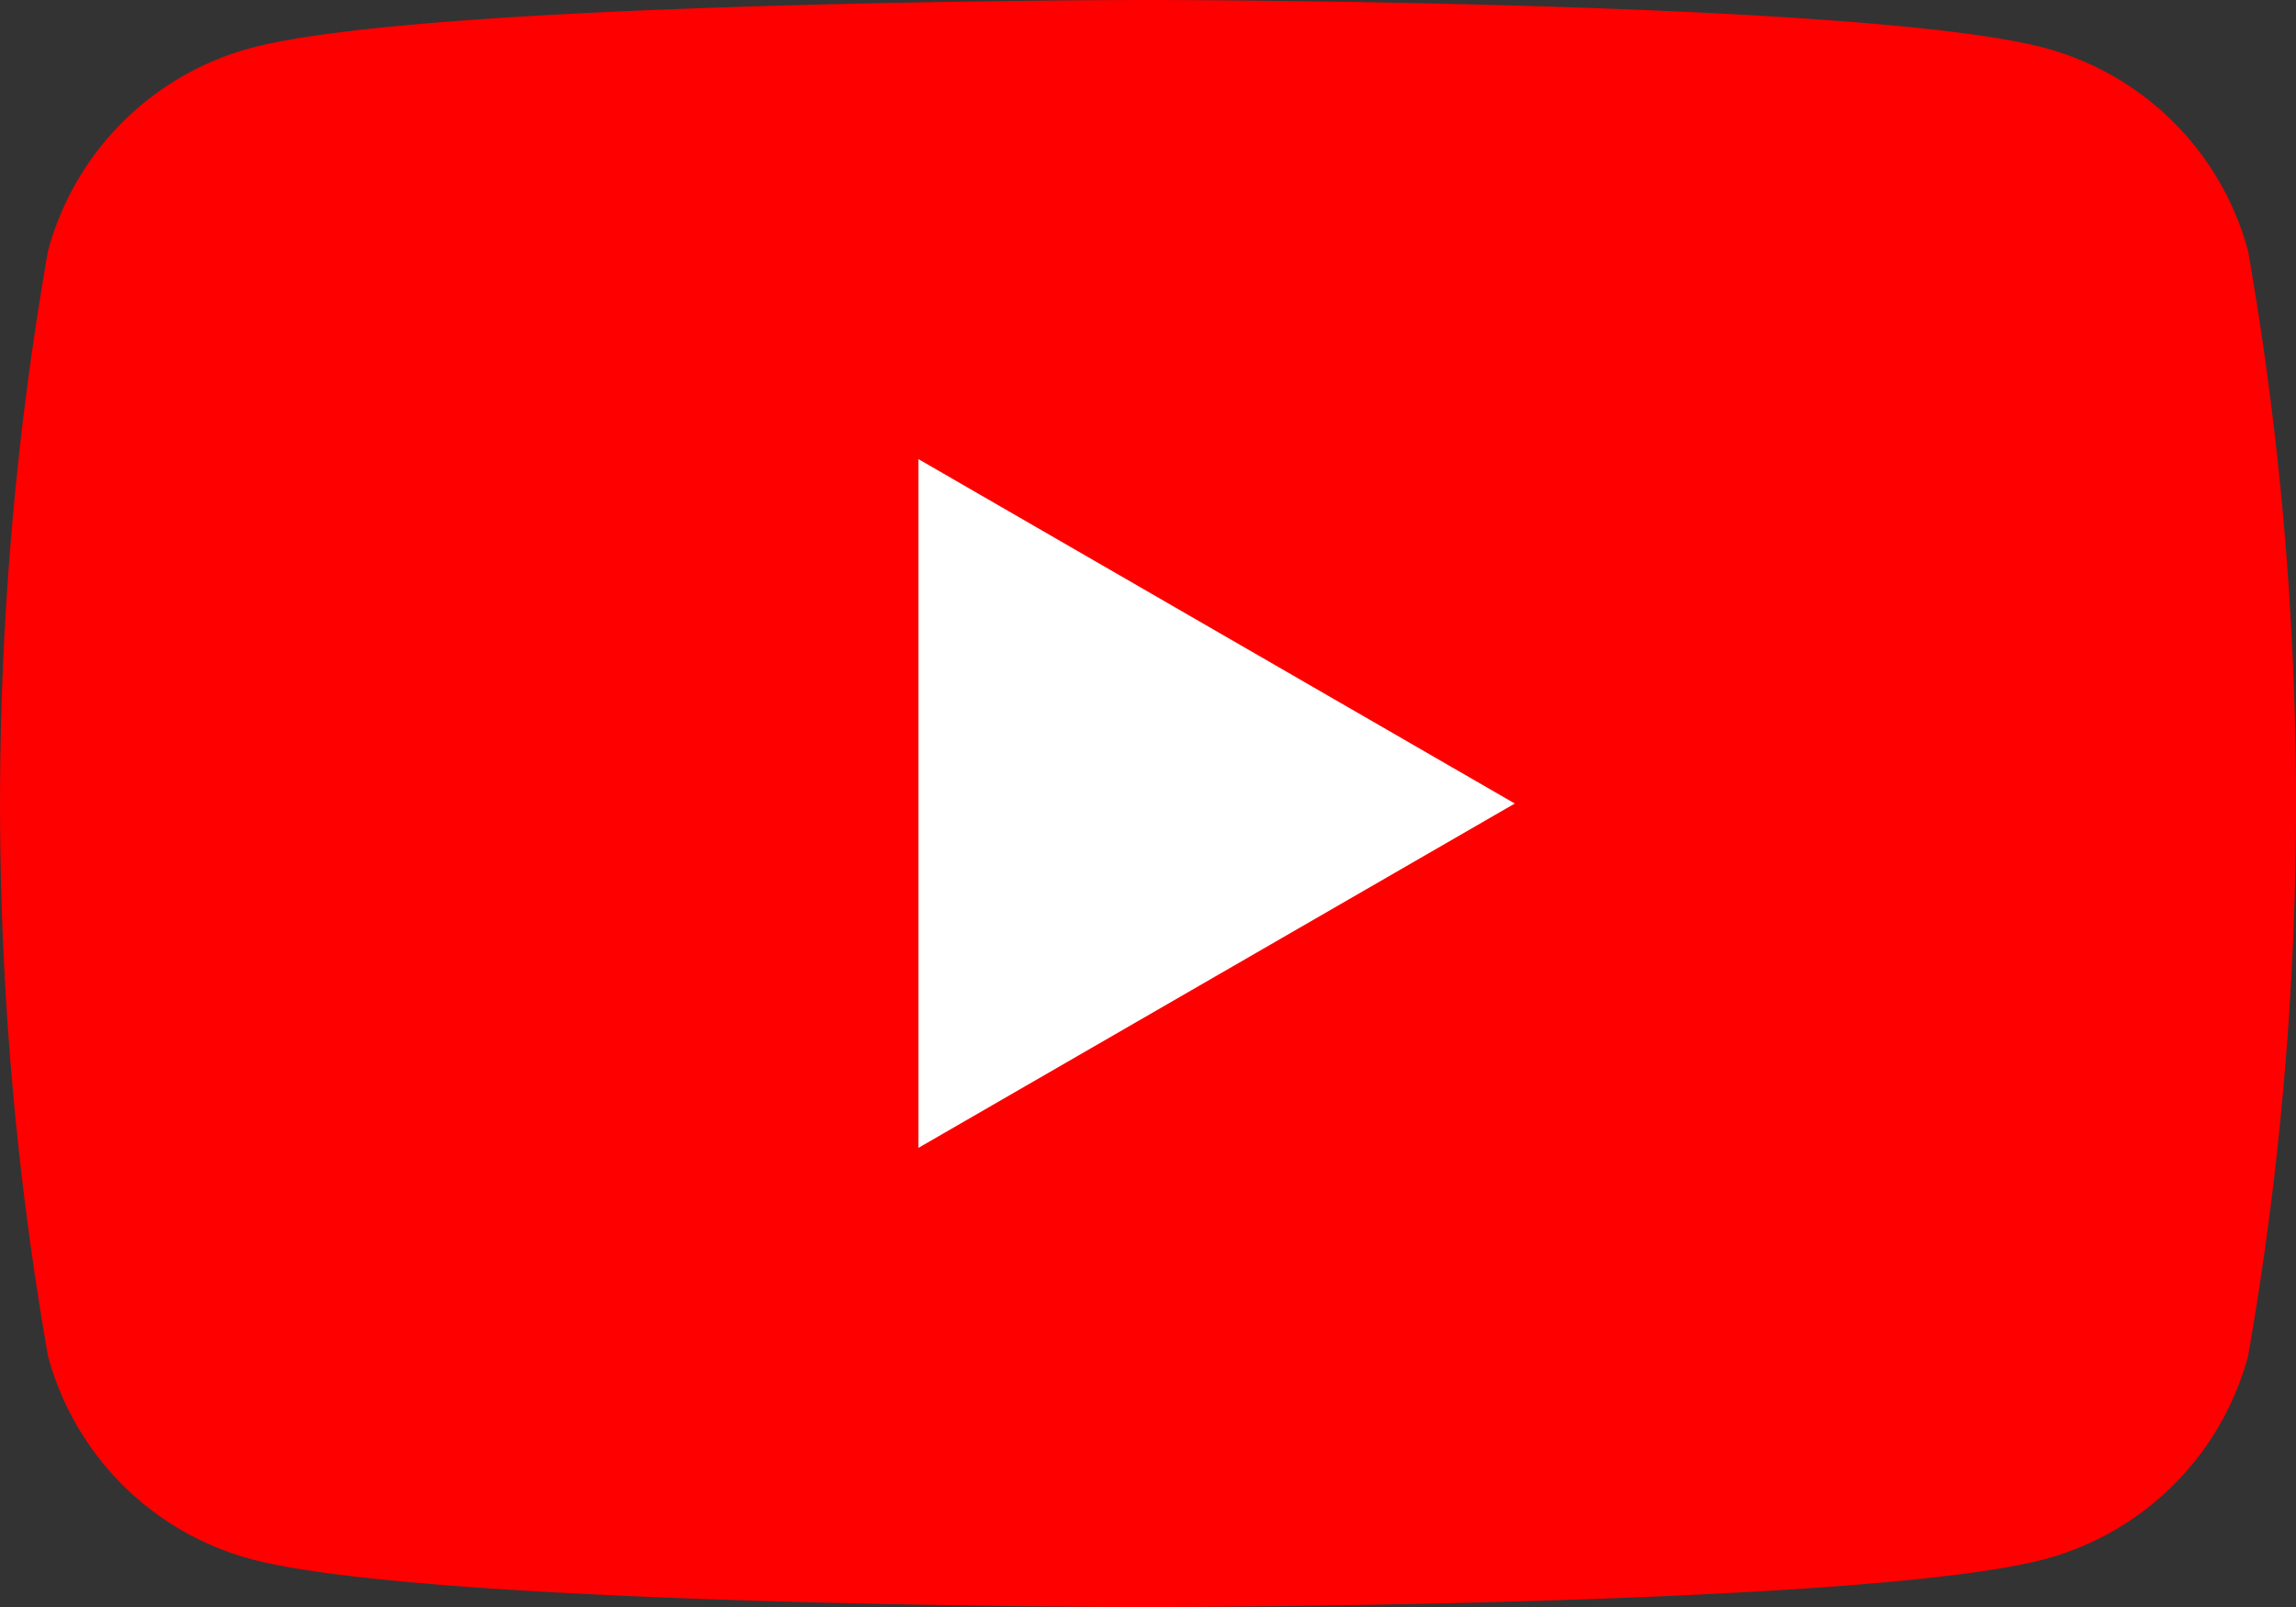
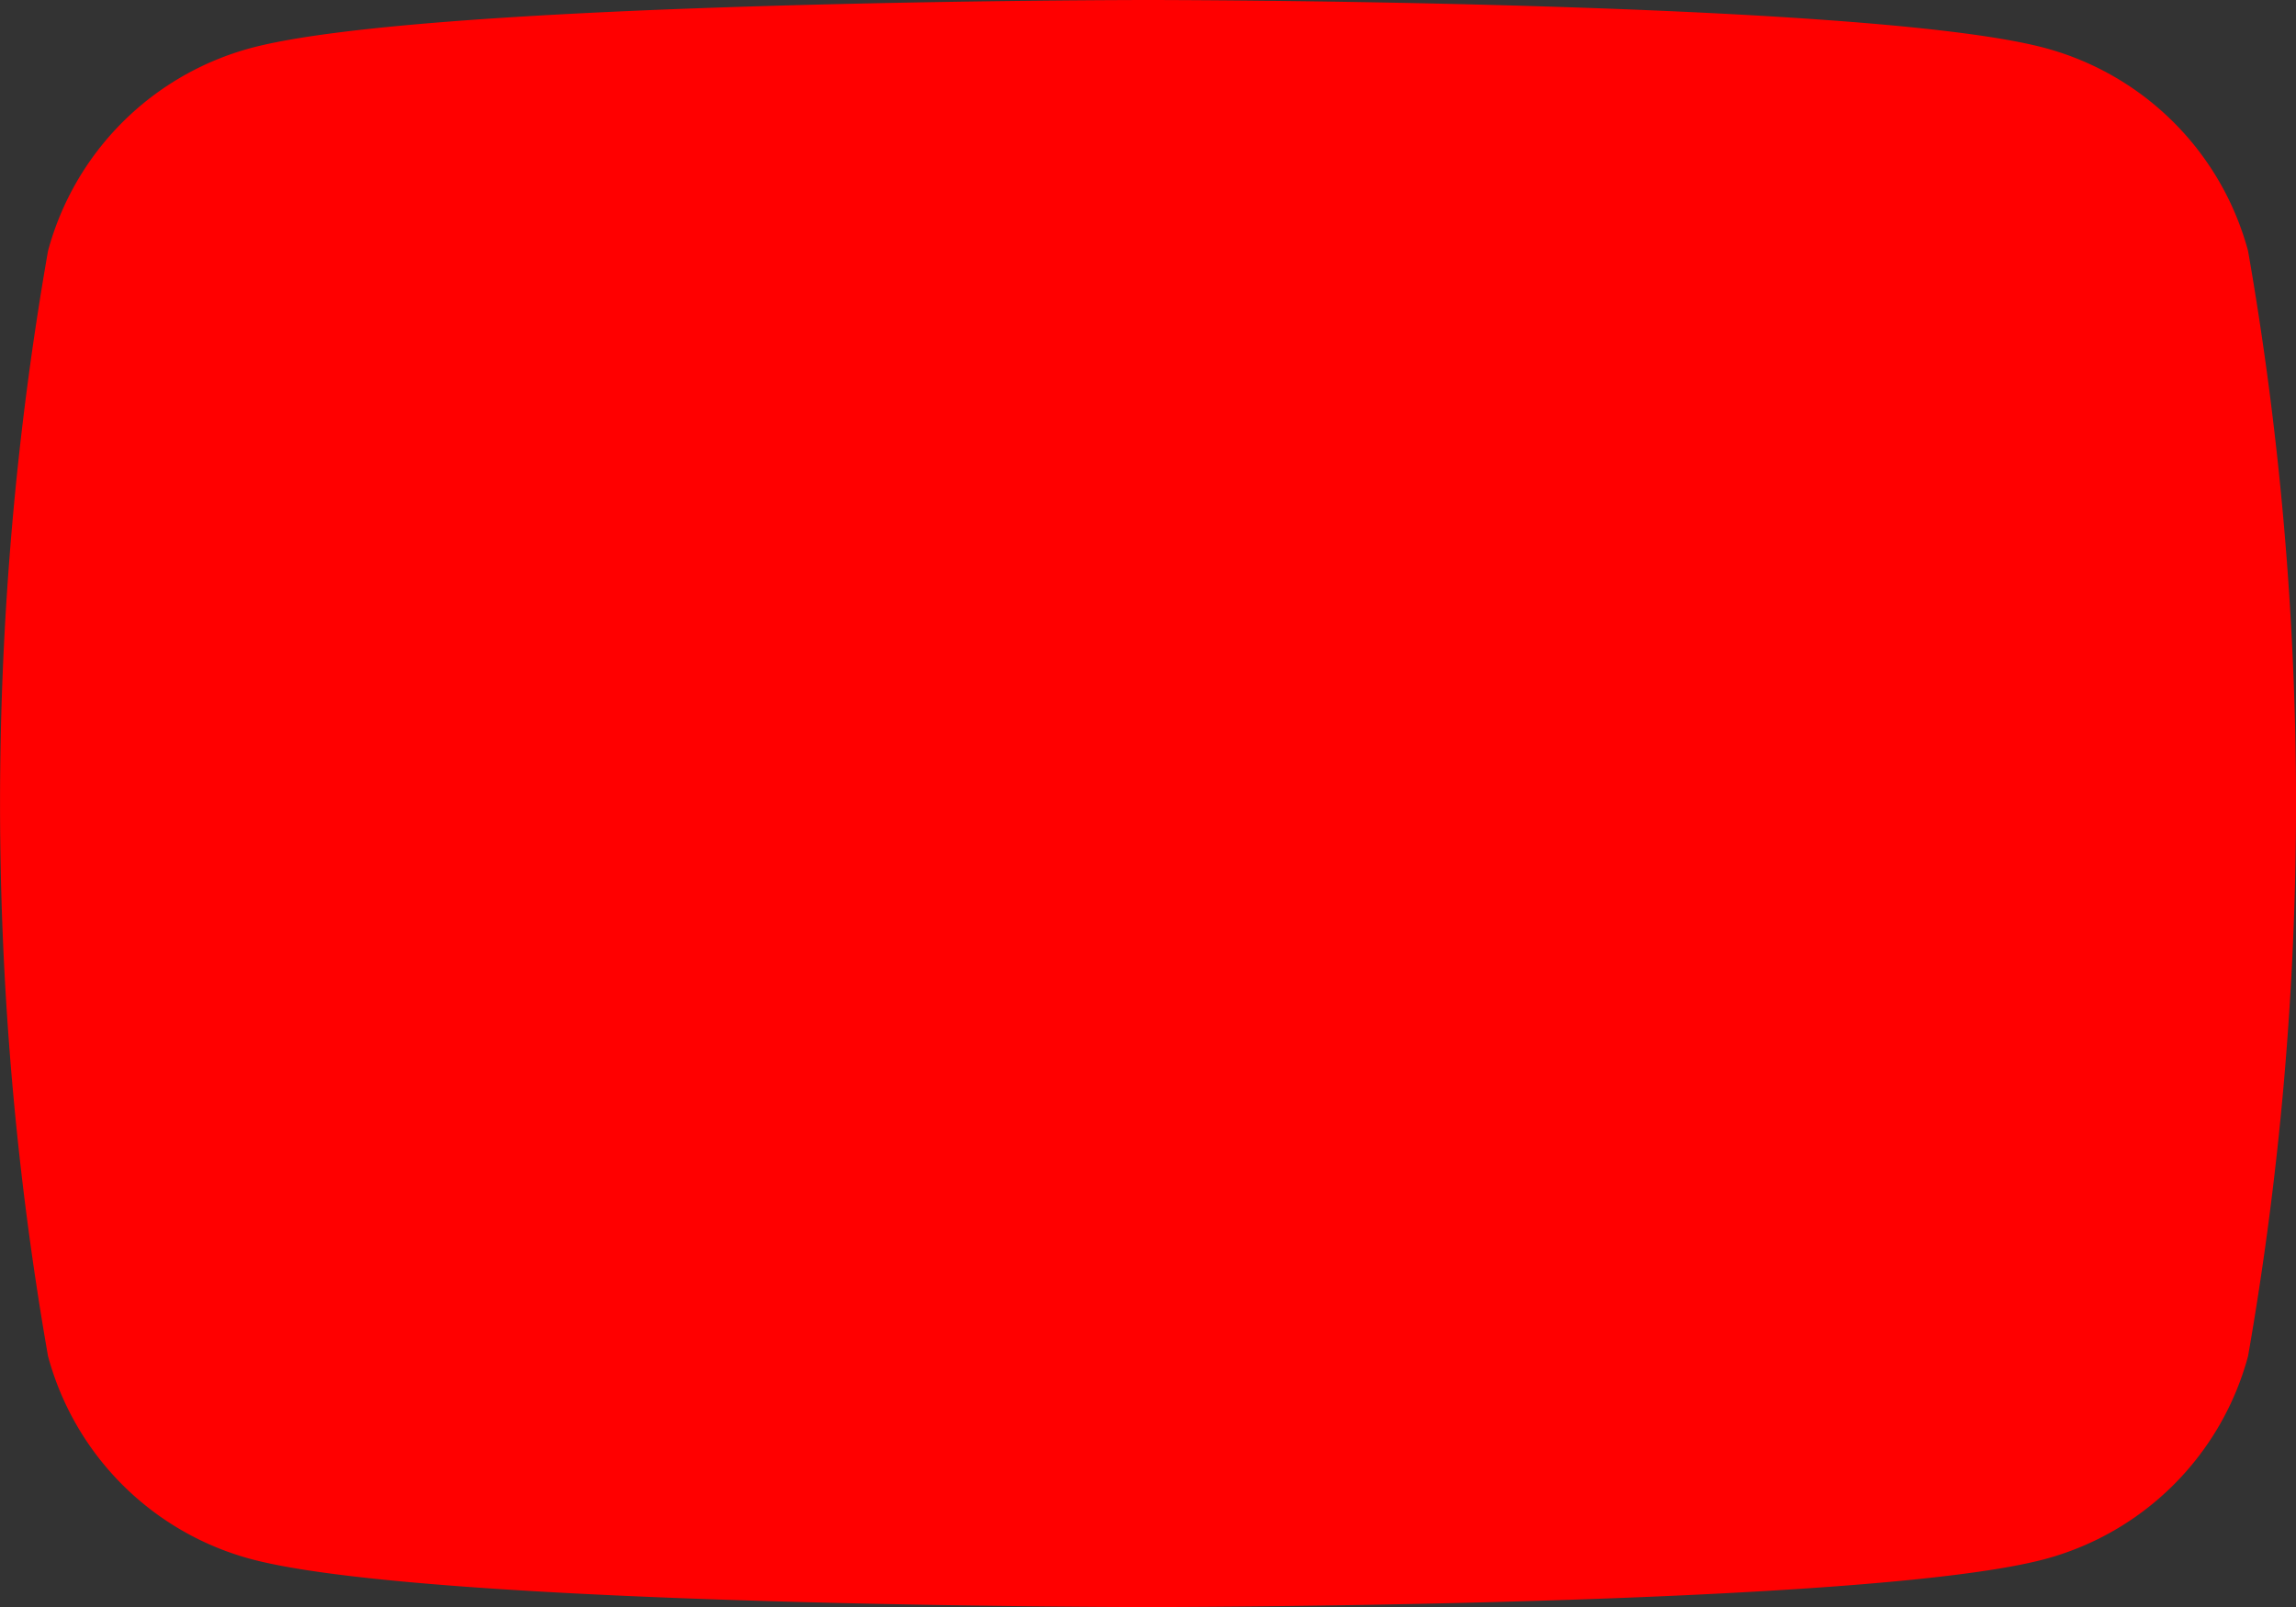
<svg xmlns="http://www.w3.org/2000/svg" id="グループ_880" data-name="グループ 880" width="30.416" height="21.292" viewBox="0 0 30.416 21.292">
  <rect x="0" y="0" width="30.416" height="21.292" fill="#333333" stroke="none" />
  <path id="パス_1906" data-name="パス 1906" d="M114.331,88.364a3.81,3.81,0,0,0-2.689-2.689c-2.372-.636-11.883-.636-11.883-.636s-9.511,0-11.884.636a3.81,3.81,0,0,0-2.689,2.689,42.493,42.493,0,0,0,0,14.642,3.809,3.809,0,0,0,2.689,2.689c2.372.636,11.884.636,11.884.636s9.511,0,11.883-.636a3.809,3.809,0,0,0,2.689-2.689,42.492,42.492,0,0,0,0-14.642Z" transform="translate(-84.55 -85.039)" fill="red" />
-   <path id="パス_1907" data-name="パス 1907" d="M133.144,118.461l7.9-4.562-7.9-4.563Z" transform="translate(-120.977 -103.253)" fill="#fff" />
</svg>